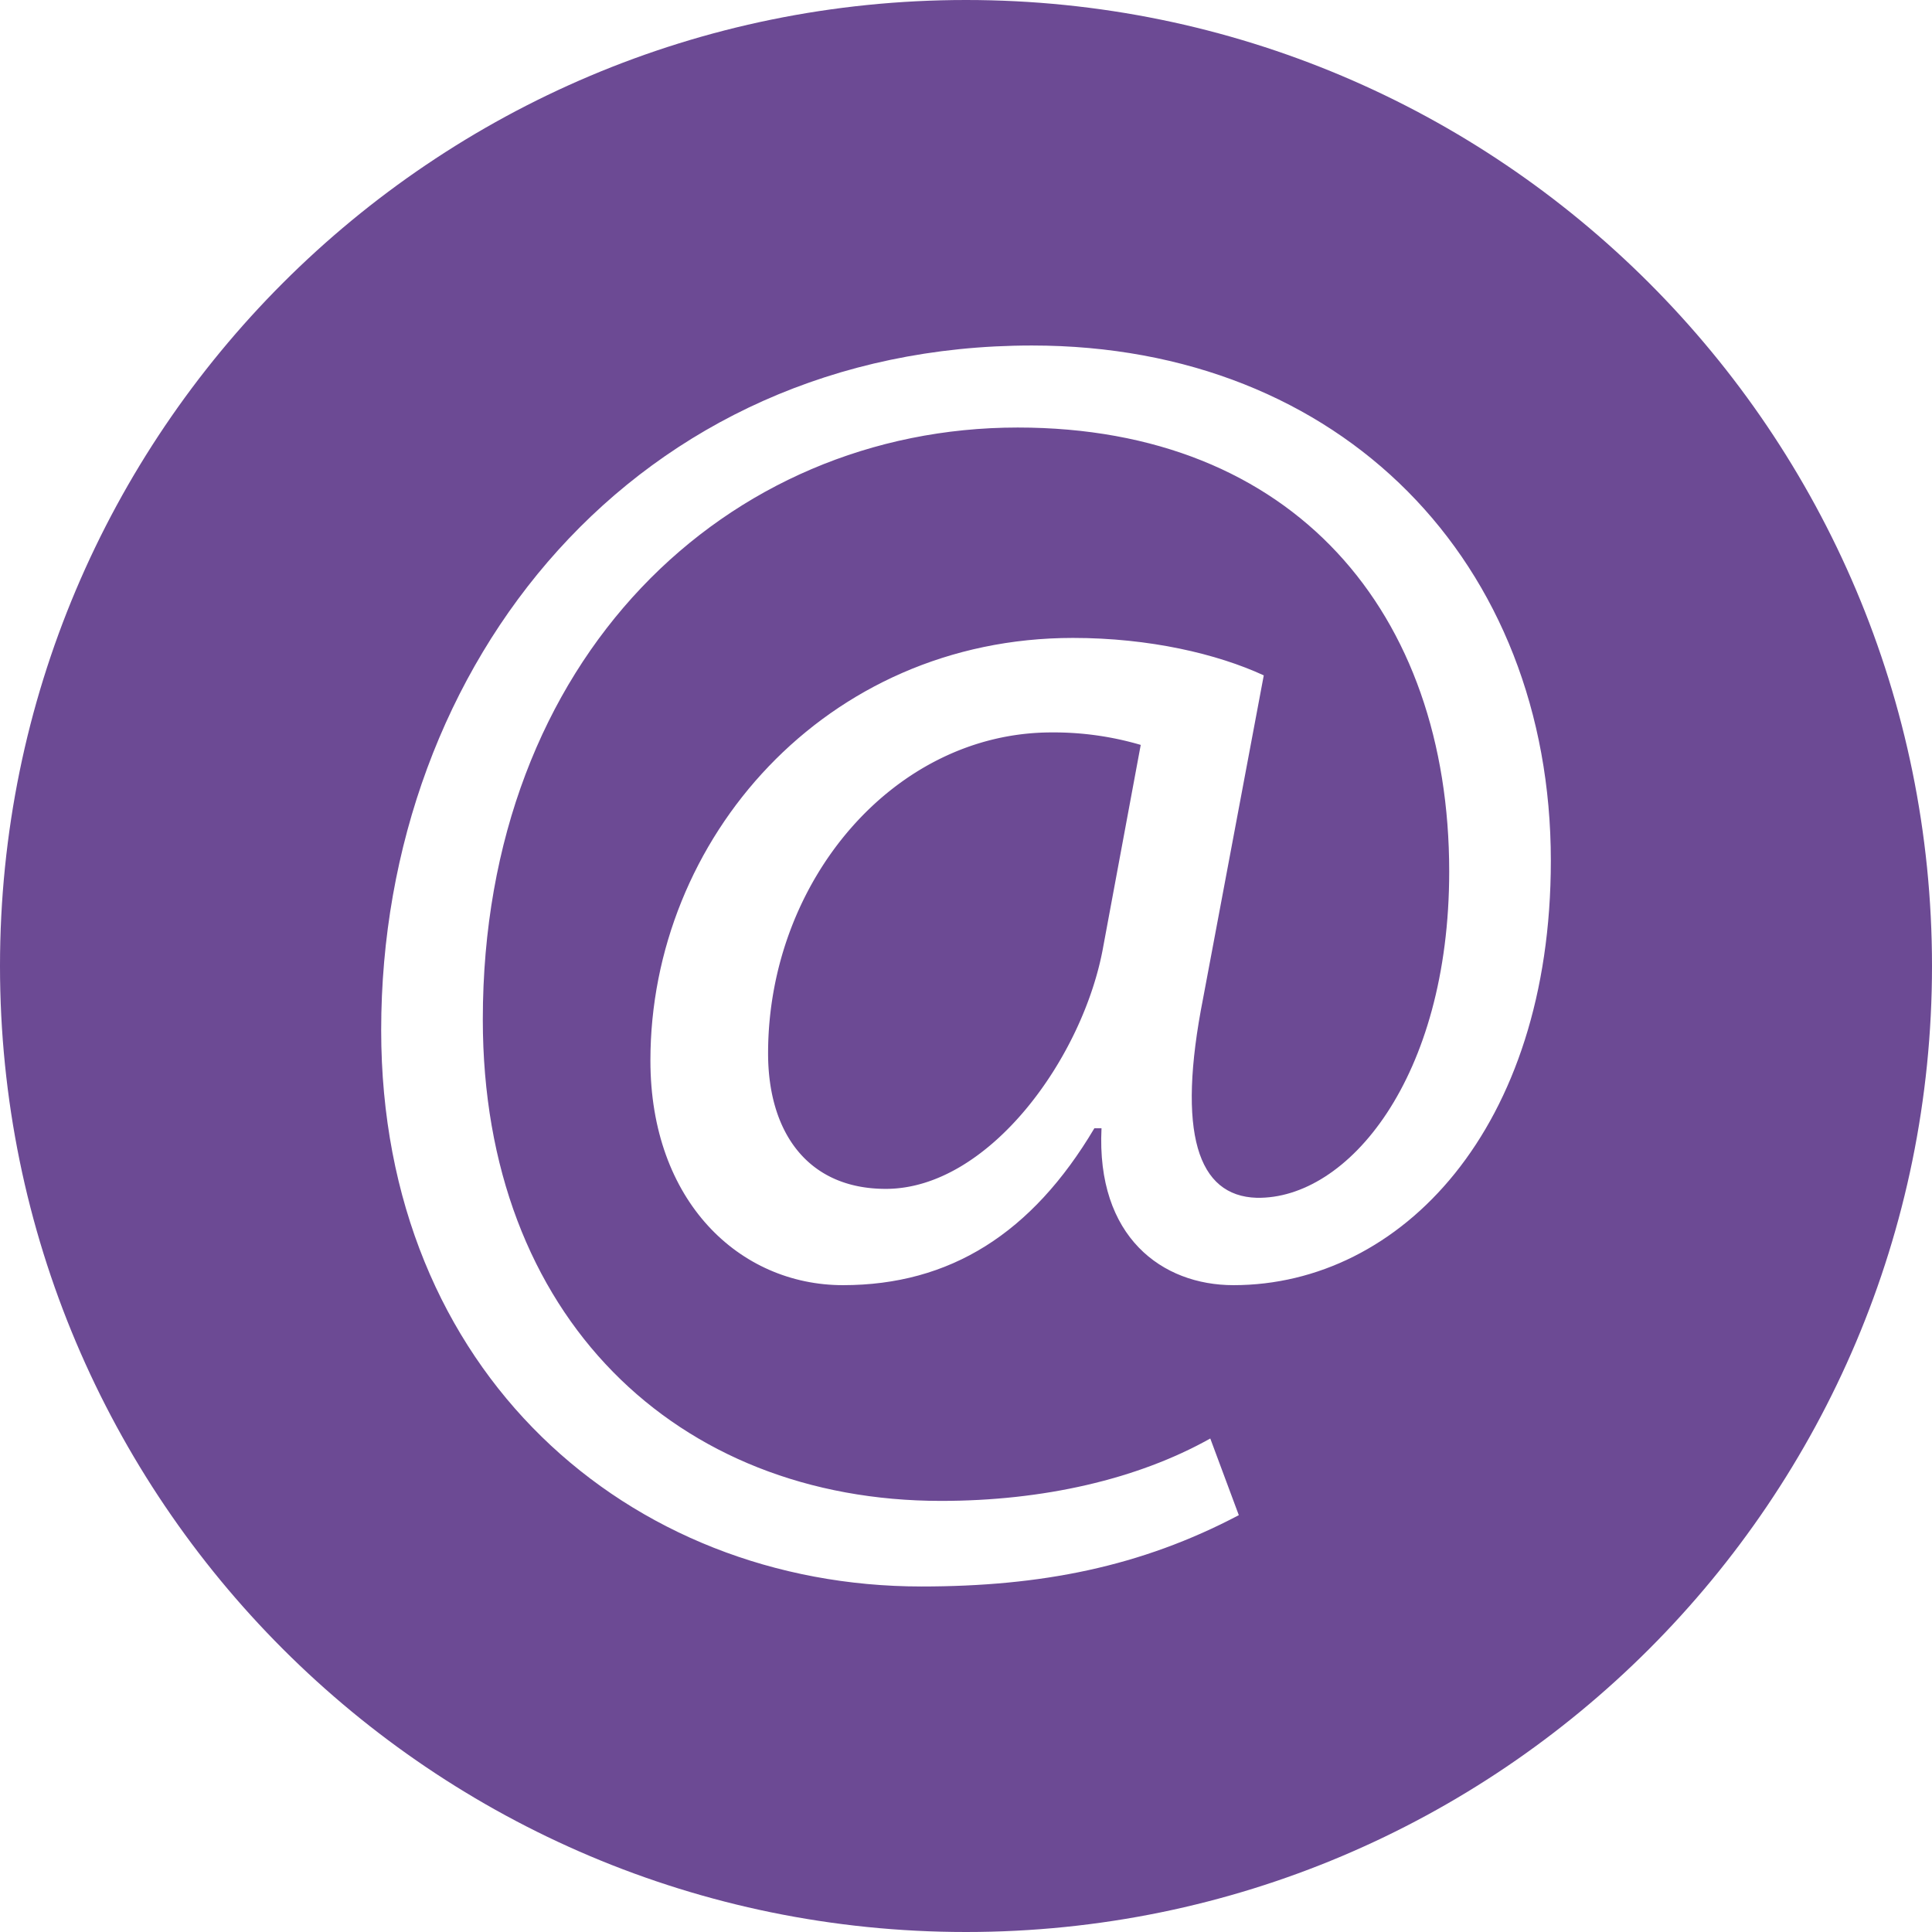
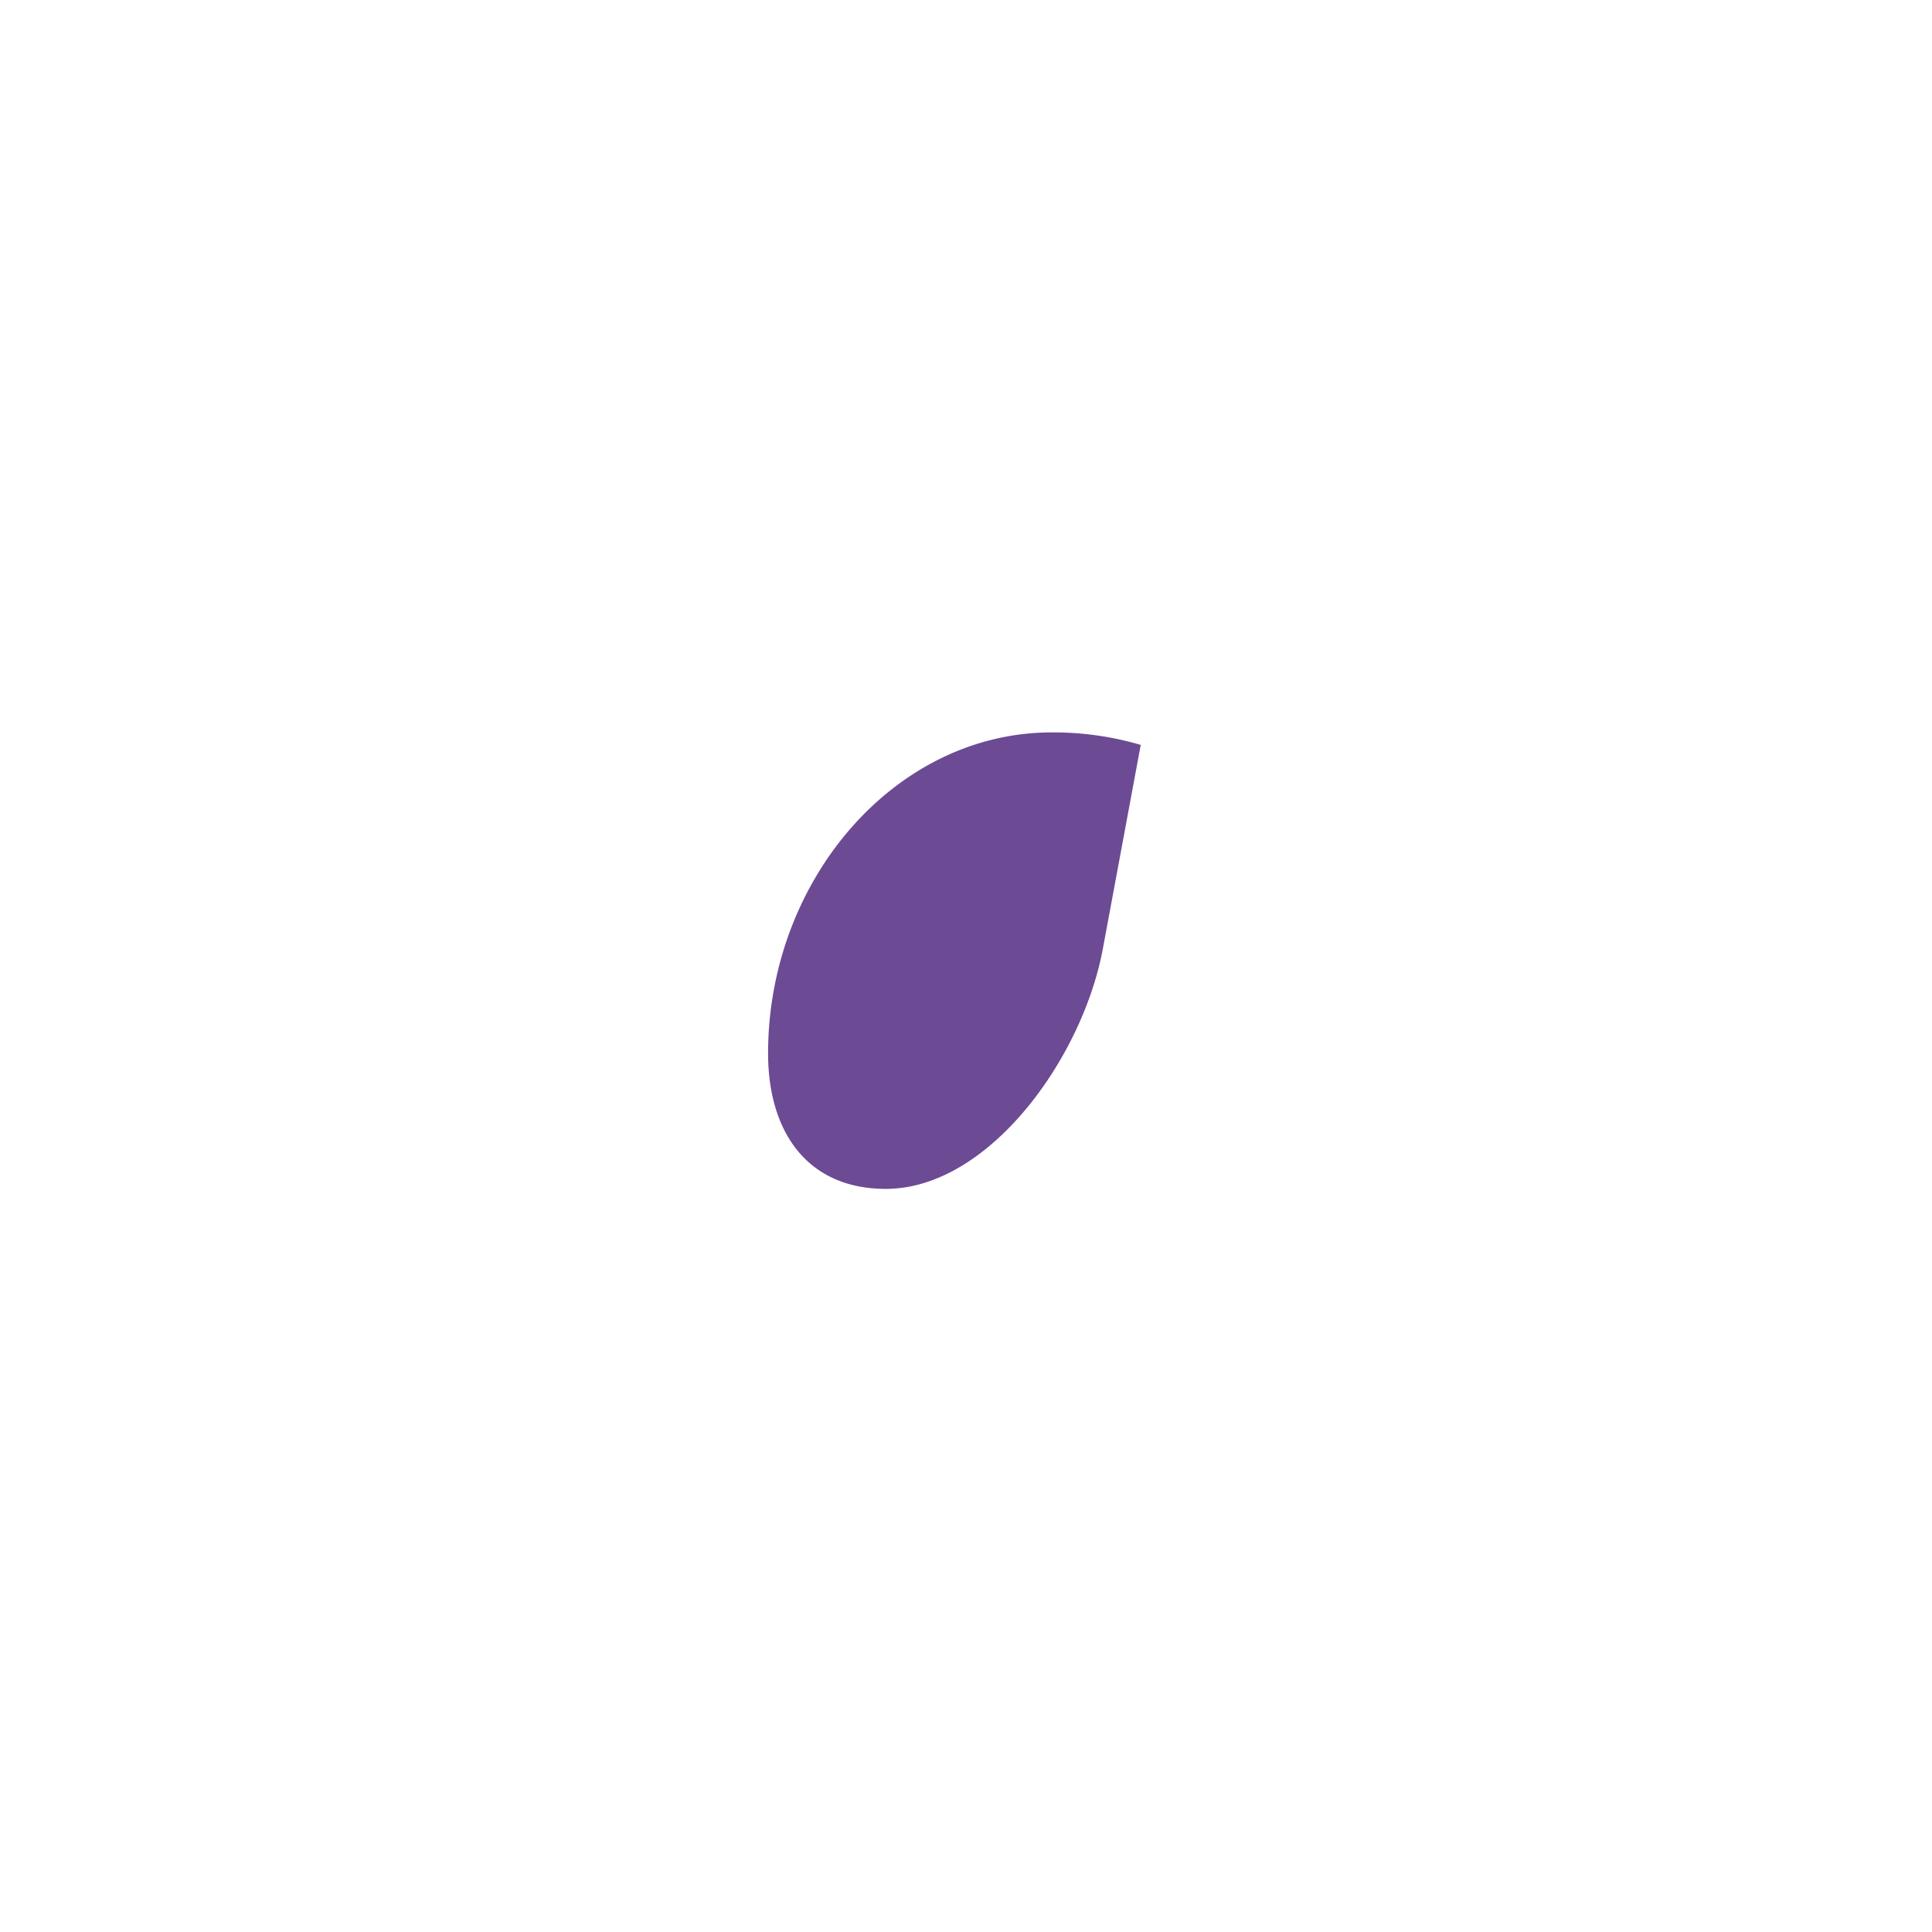
<svg xmlns="http://www.w3.org/2000/svg" id="Capa_1" data-name="Capa 1" viewBox="0 0 510.514 510.514">
  <defs>
    <style>.cls-1{fill:#6c4a94;}</style>
  </defs>
  <title>mail-lila</title>
  <path class="cls-1" d="M210.703,289.086c0,20.73,10.365,35.807,31.095,35.807,27.327,0,52.297-34.865,57.48-64.076l9.894-53.239A81.433,81.433,0,0,0,285.615,204.28C244.154,204.28,210.703,243.385,210.703,289.086Z" transform="translate(-7.743 -10.743)" />
-   <path class="cls-1" d="M263,10.743C122.025,10.743,7.743,125.025,7.743,266S122.025,521.257,263,521.257,518.257,406.975,518.257,266,403.975,10.743,263,10.743Zm70.672,339.592c-18.846,0-36.278-12.721-34.865-41.461h-1.885c-16.49,27.798-38.163,41.461-66.431,41.461-27.327,0-50.884-22.144-50.884-59.364,0-58.422,46.172-111.662,111.662-111.662,20.259,0,38.163,4.24,50.413,9.894l-16.019,85.277c-7.067,35.807-1.414,52.297,14.134,52.769,24.028.471,50.884-31.567,50.884-86.22,0-68.316-40.99-117.315-114.018-117.315-76.796,0-141.343,60.778-141.343,156.42,0,78.681,51.354,127.209,121.084,127.209,26.855,0,51.826-5.654,71.143-16.49l7.539,20.259c-25.913,13.663-52.297,18.846-83.864,18.846-77.268,0-142.757-56.538-142.757-146.998,0-97.056,67.374-180.92,171.968-180.92,81.979,0,137.104,57.48,137.104,136.161C417.536,308.874,377.96,350.335,333.672,350.335Z" transform="translate(-7.743 -10.743)" />
</svg>